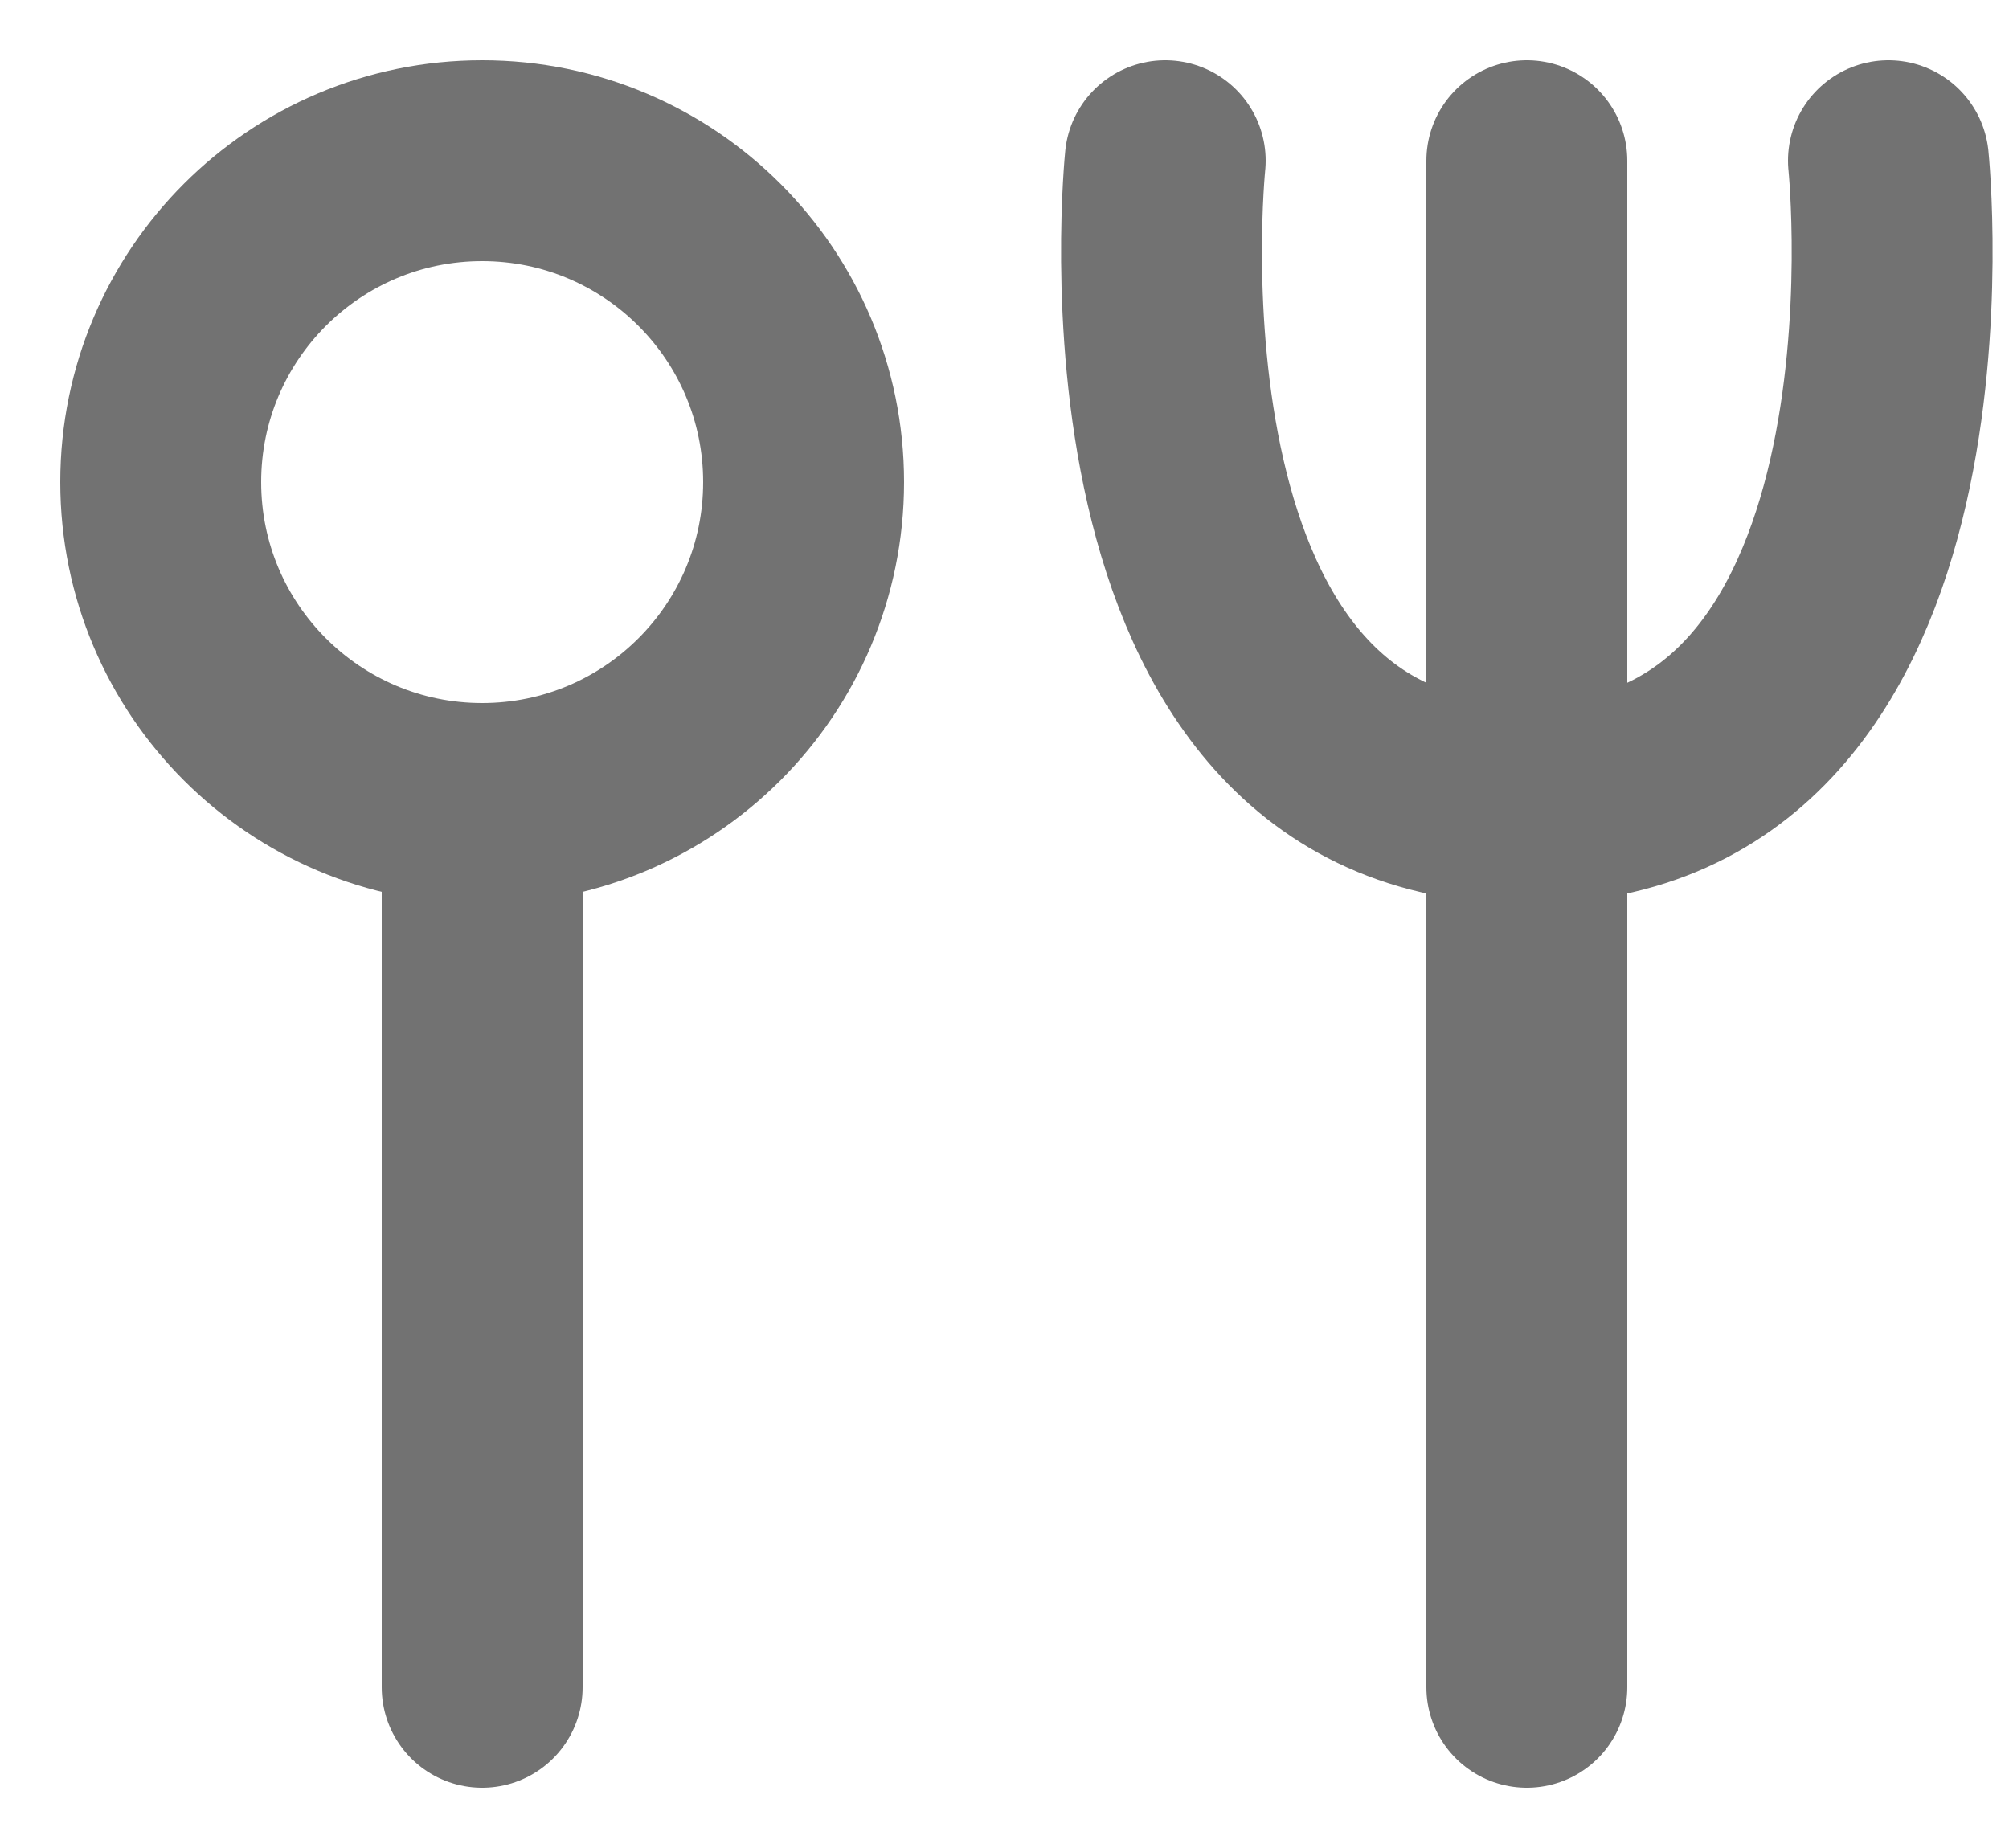
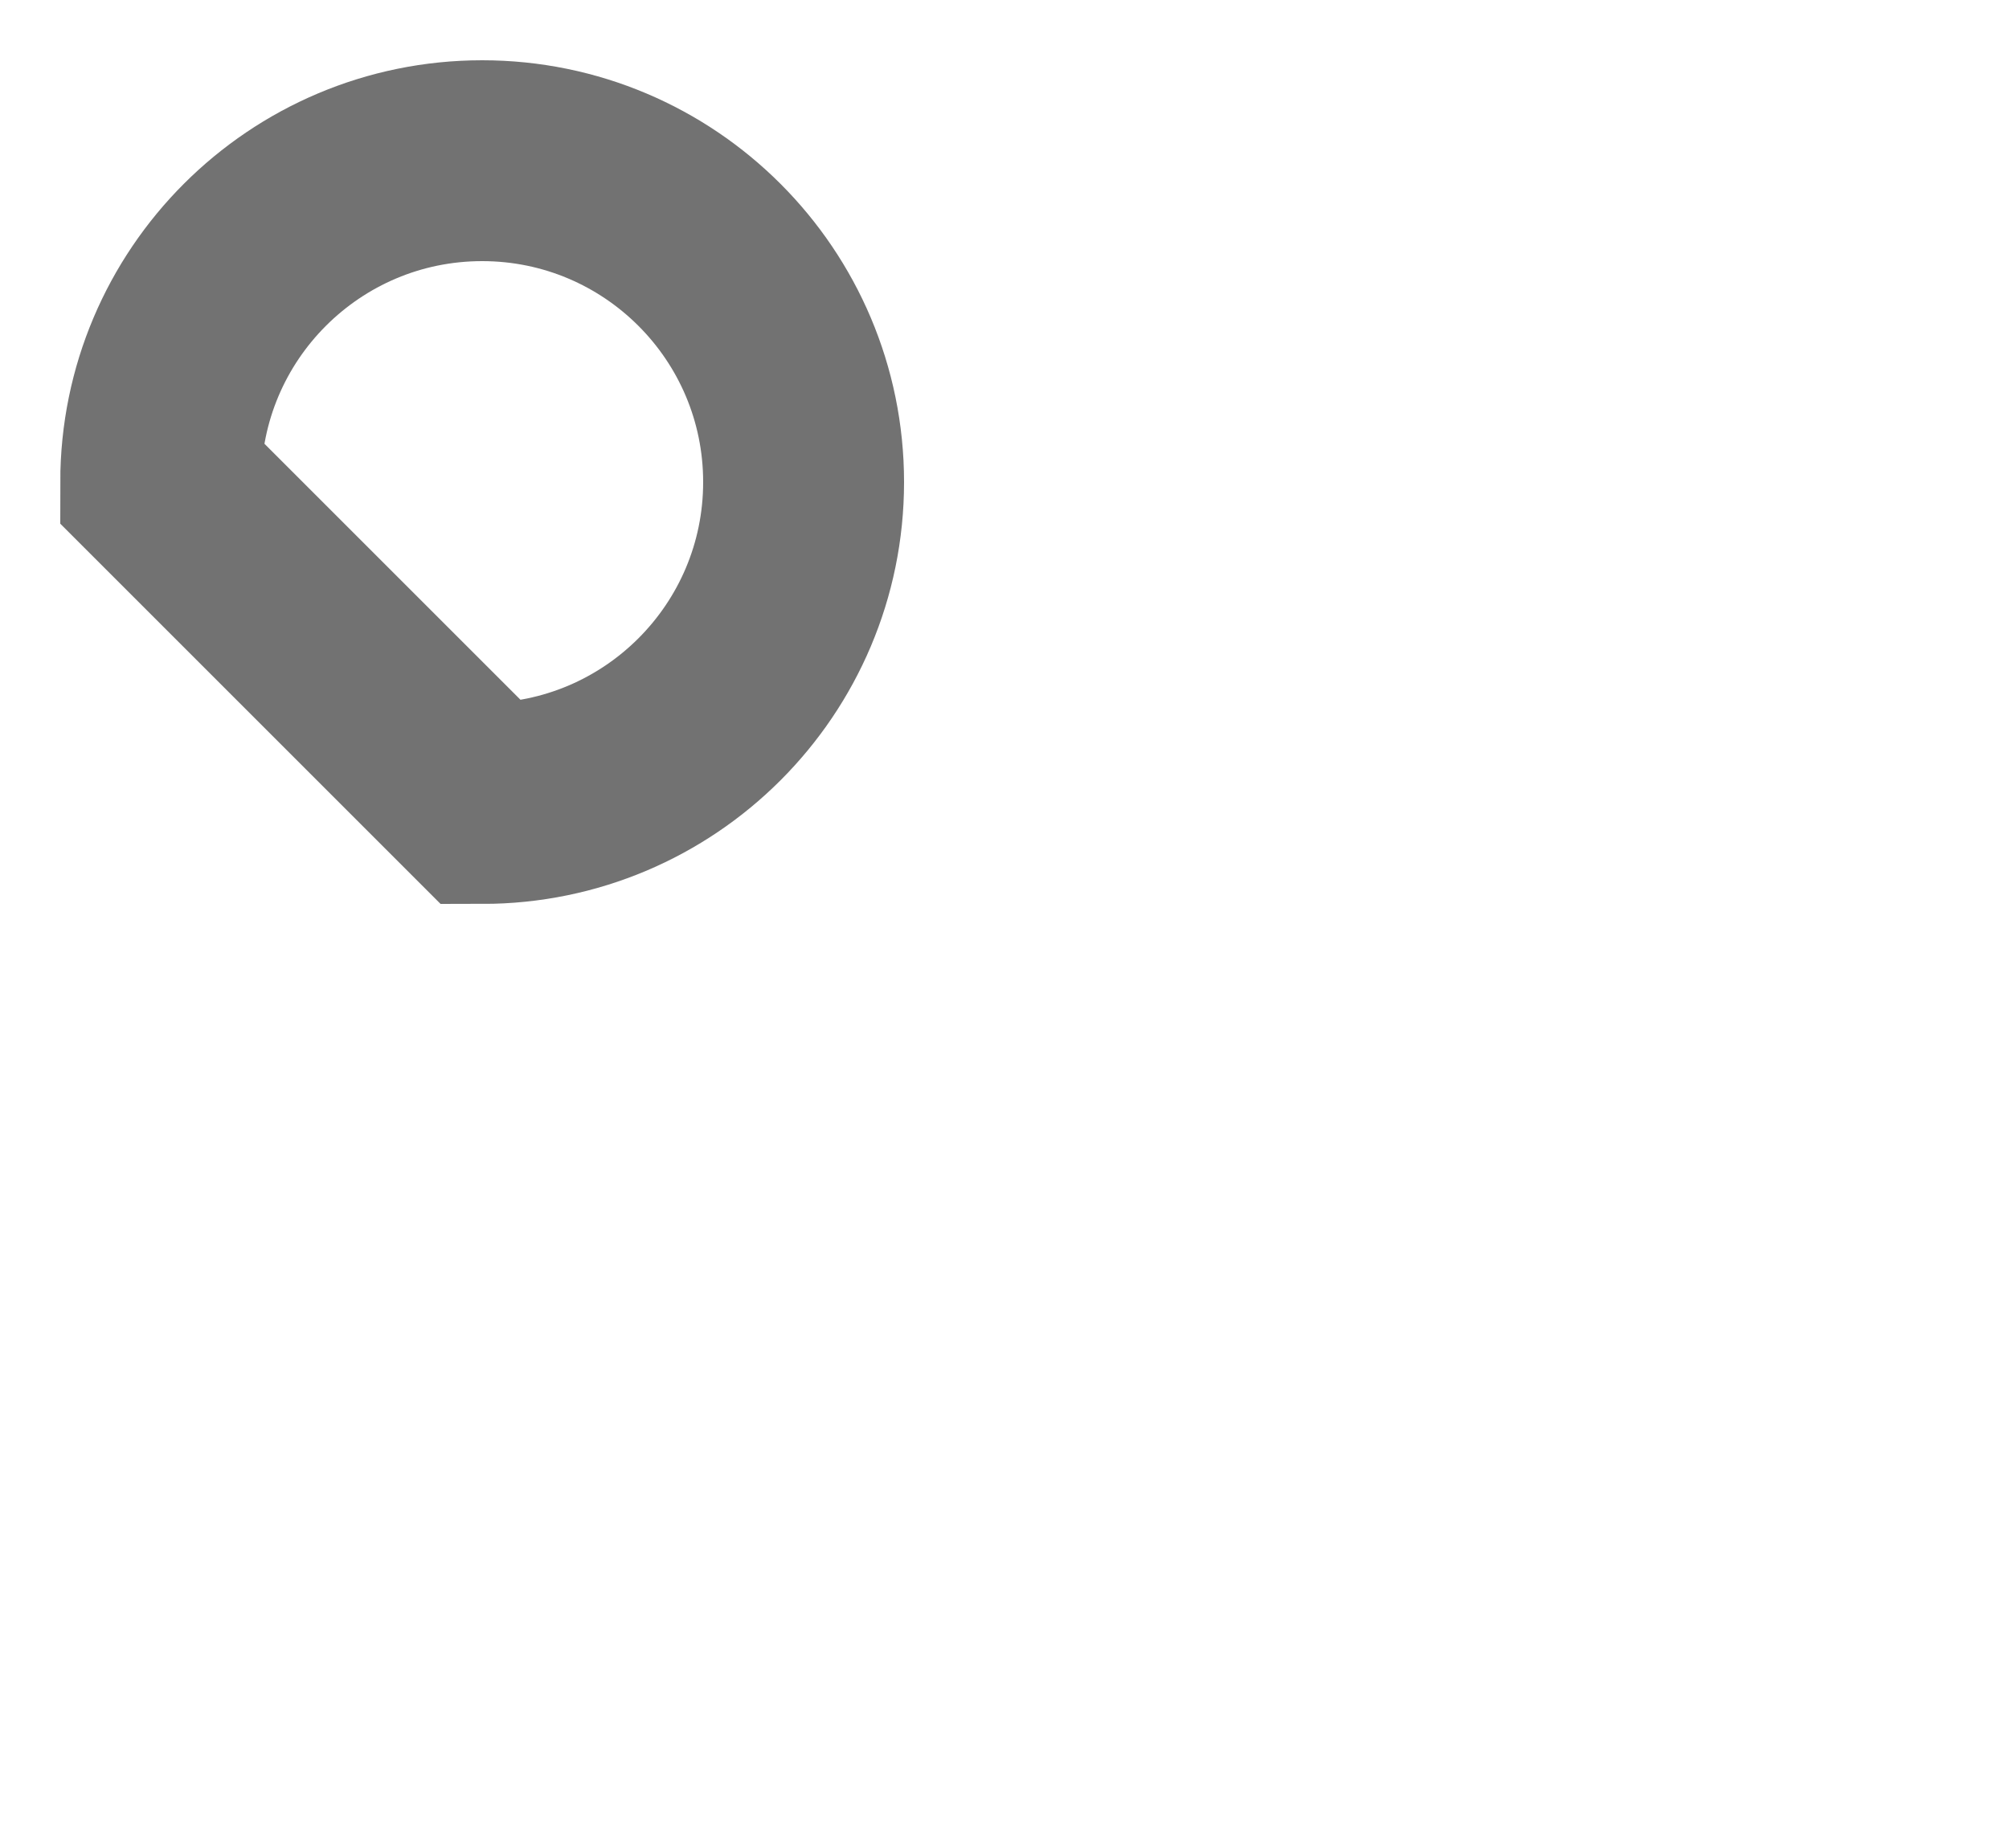
<svg xmlns="http://www.w3.org/2000/svg" width="25" height="23" viewBox="0 0 25 23" fill="none">
-   <path d="M6 21V11" stroke="#727272" stroke-width="2.5" stroke-linecap="round" />
-   <path d="M19 21V2" stroke="#727272" stroke-width="2.5" stroke-linecap="round" />
-   <path d="M14.5 2C14.5 2 13.675 10 19 10" stroke="#727272" stroke-width="2.5" stroke-linecap="round" />
-   <path d="M23.5 2C23.5 2 24.325 10 19 10" stroke="#727272" stroke-width="2.5" stroke-linecap="round" />
-   <path fill-rule="evenodd" clip-rule="evenodd" d="M6 10C8.209 10 10 8.209 10 6C10 3.791 8.209 2 6 2C3.791 2 2 3.791 2 6C2 8.209 3.791 10 6 10Z" stroke="#727272" stroke-width="2.5" />
+   <path fill-rule="evenodd" clip-rule="evenodd" d="M6 10C8.209 10 10 8.209 10 6C10 3.791 8.209 2 6 2C3.791 2 2 3.791 2 6Z" stroke="#727272" stroke-width="2.5" />
</svg>